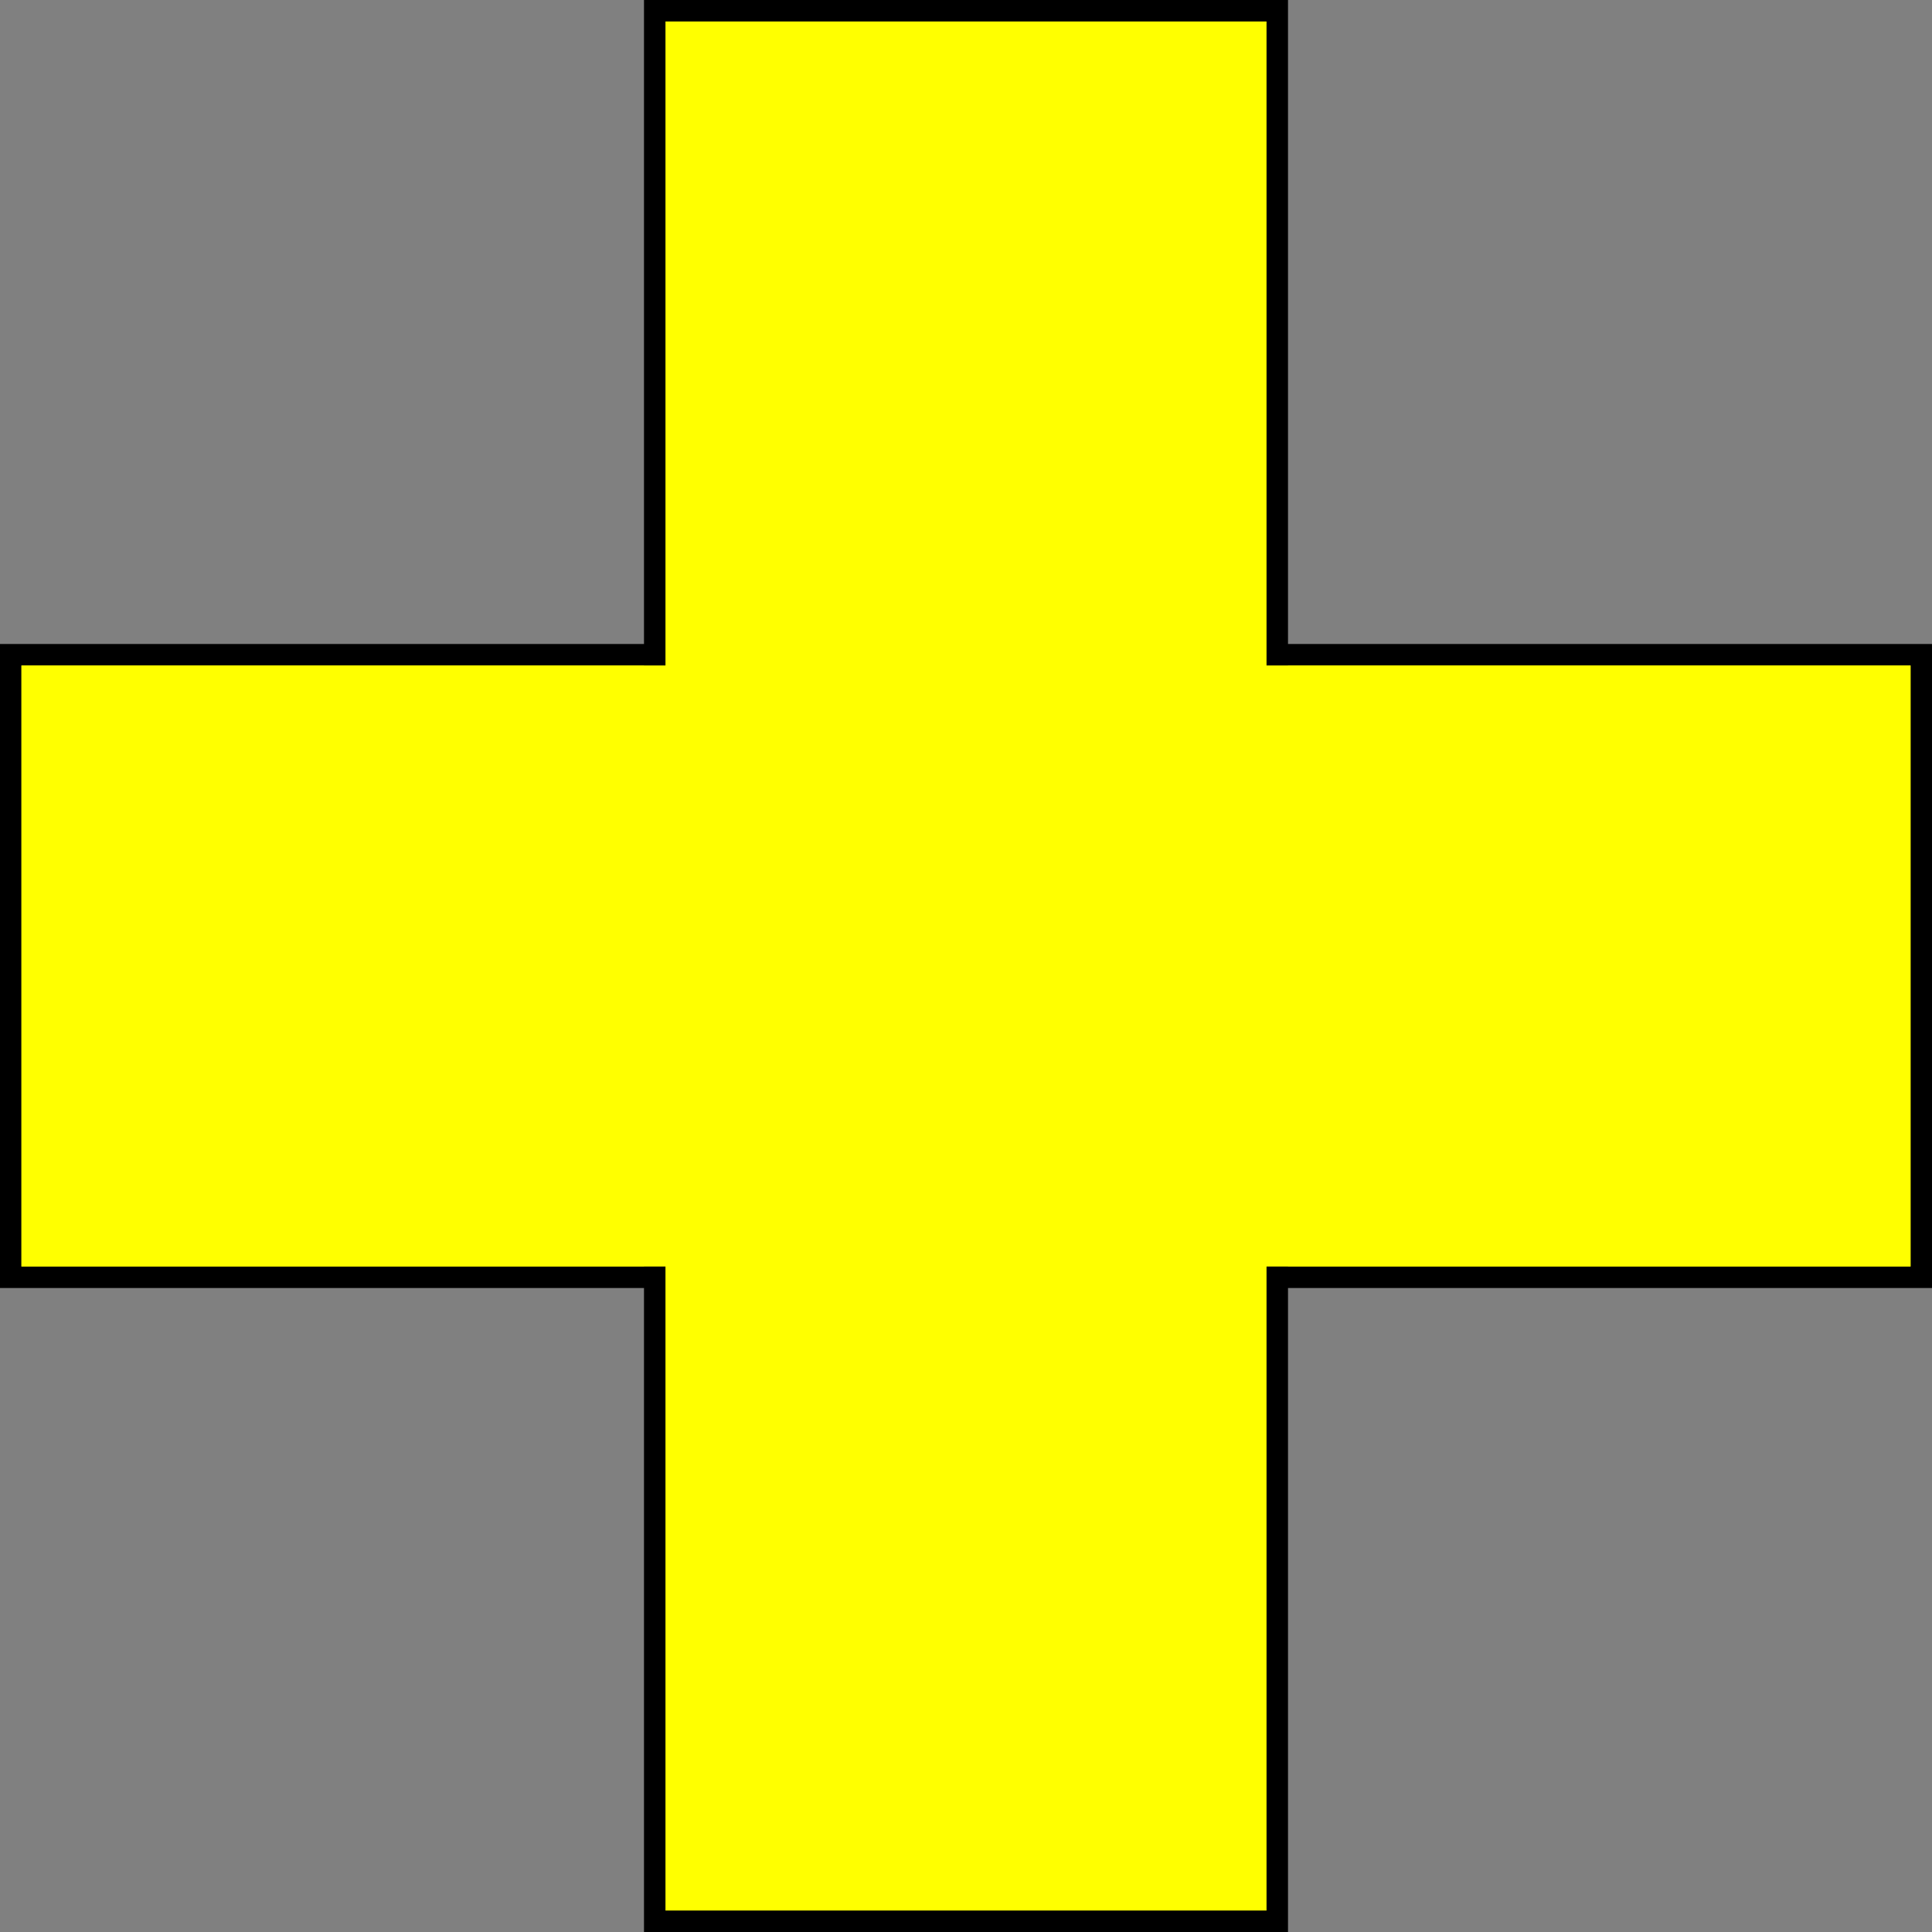
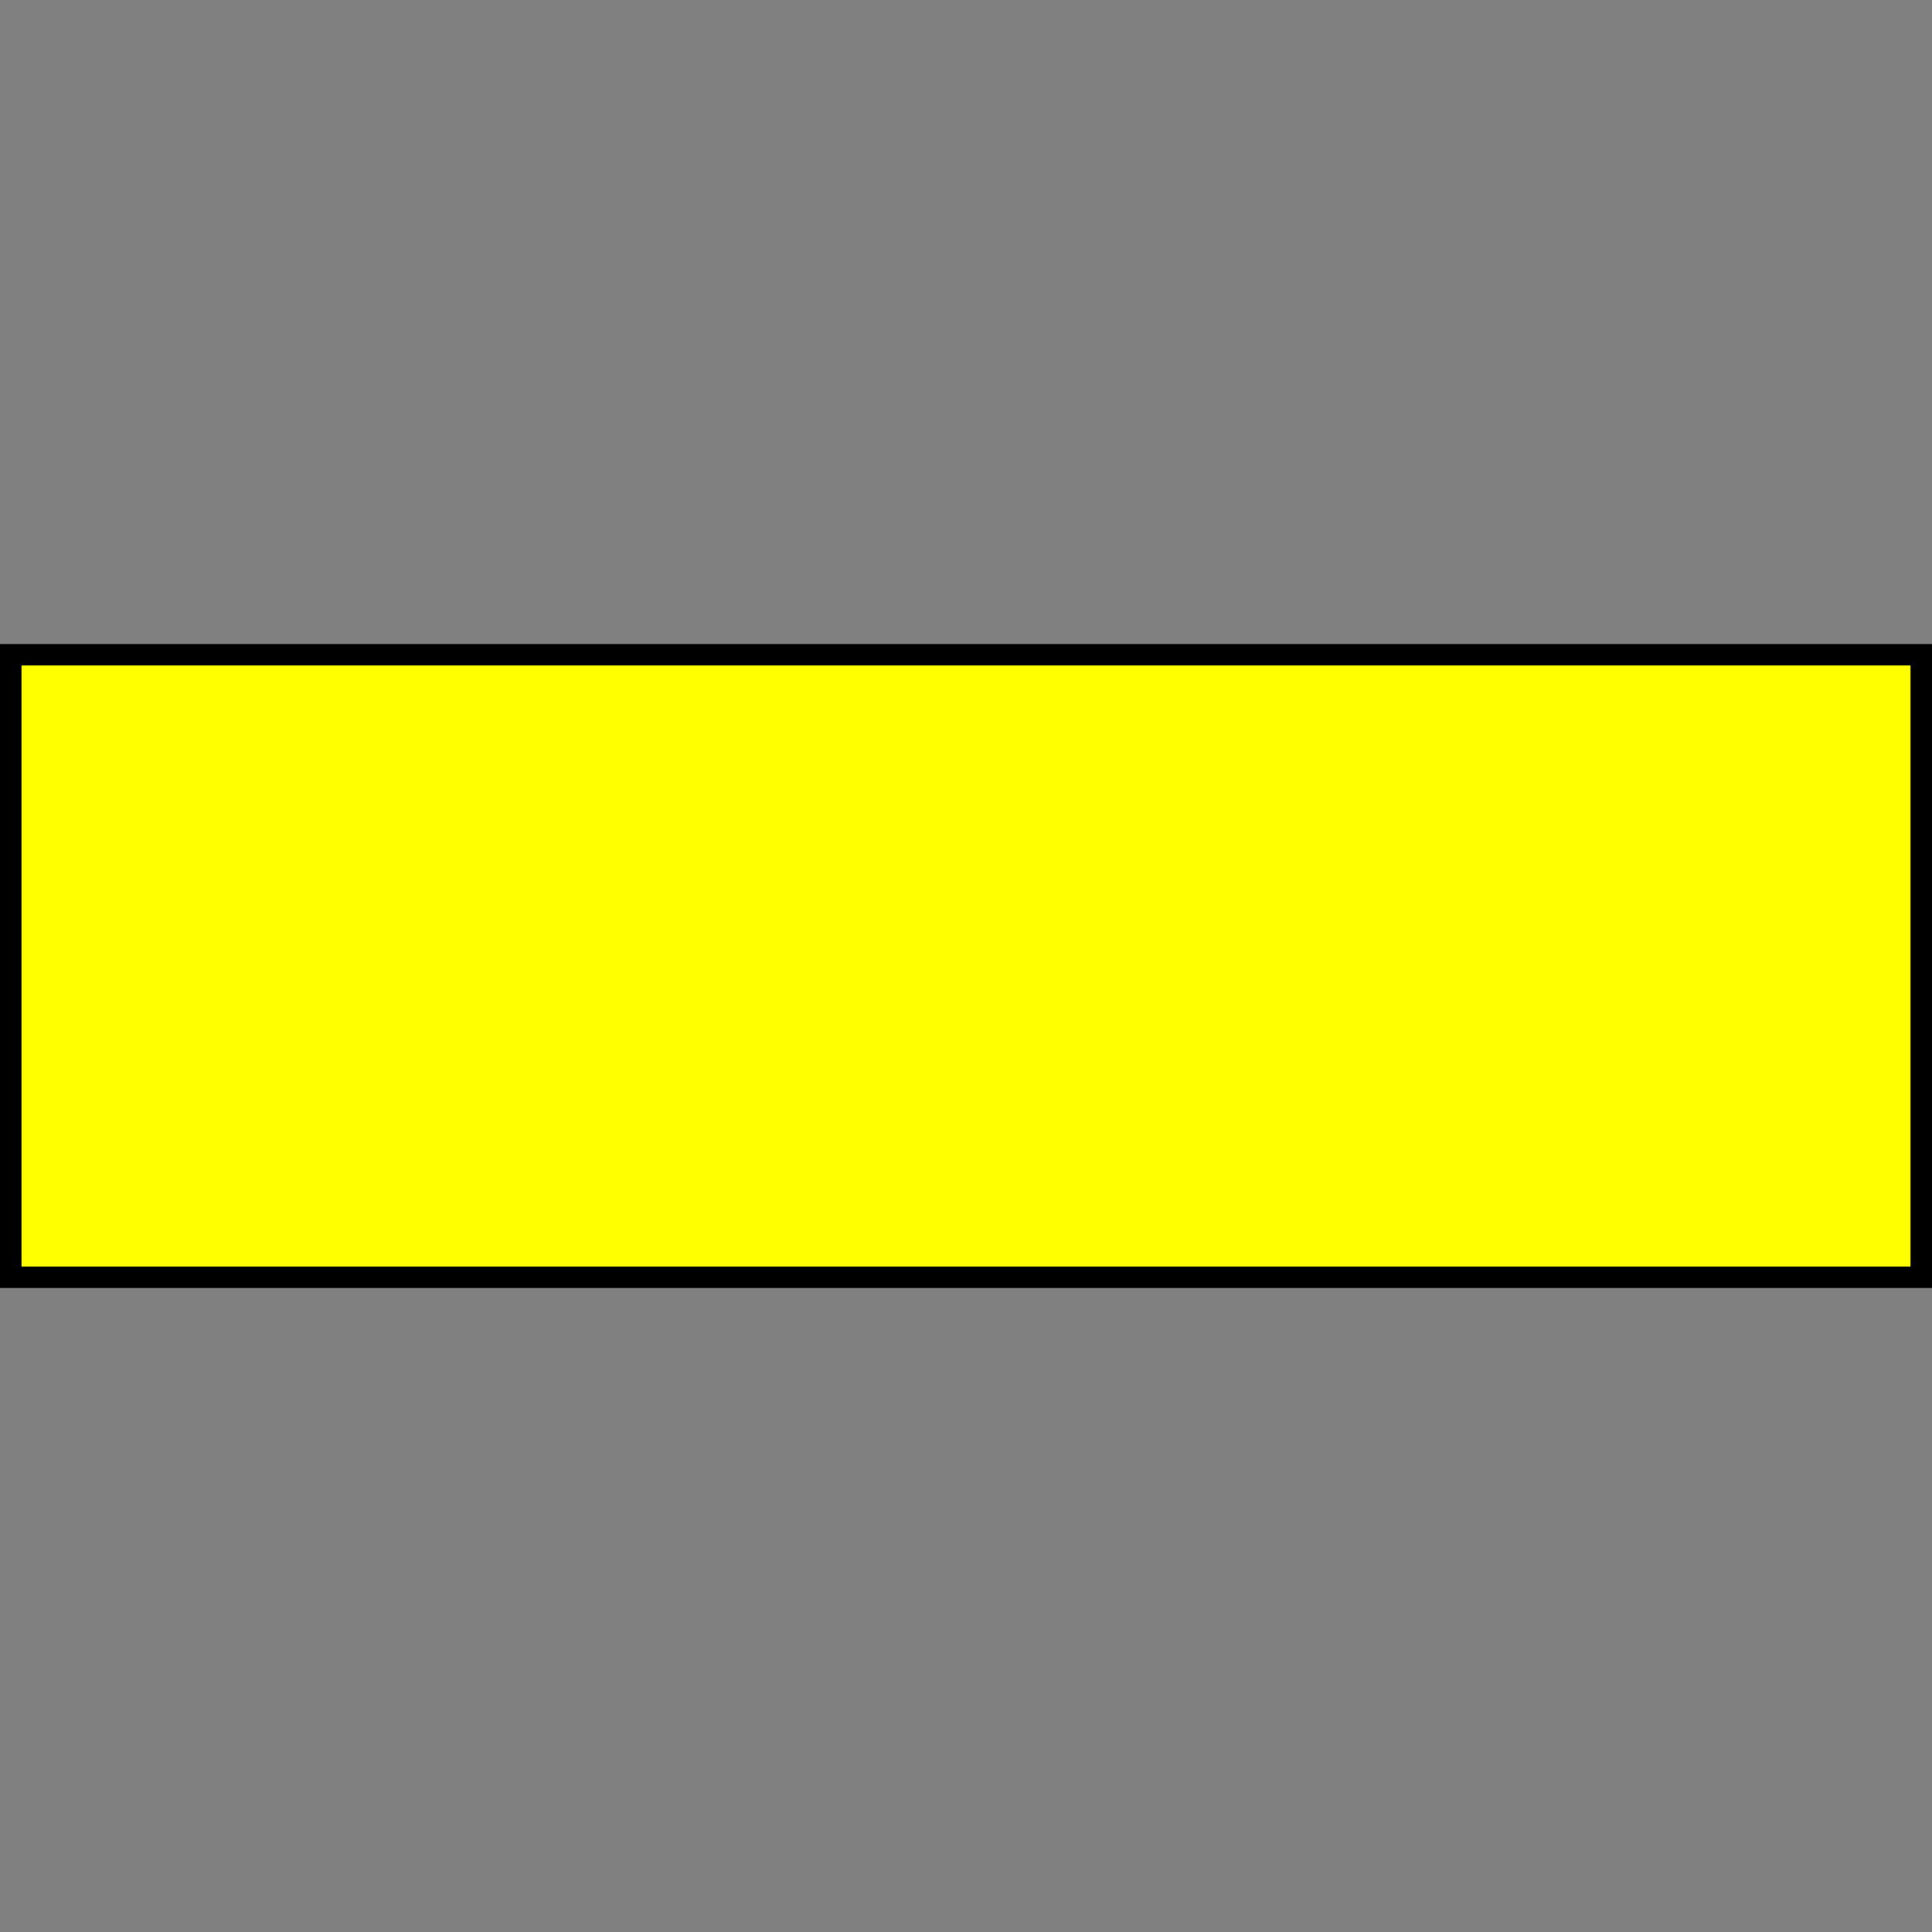
<svg xmlns="http://www.w3.org/2000/svg" xmlns:ns1="http://sodipodi.sourceforge.net/DTD/sodipodi-0.dtd" xmlns:ns2="http://www.inkscape.org/namespaces/inkscape" width="90" height="90" id="svg3940" ns1:version="0.32" ns2:version="0.46" version="1.0" ns1:docname="wanderweg_pwv_gelbes_kreuz.svg" ns2:output_extension="org.inkscape.output.svg.inkscape">
  <rect width="100%" height="100%" fill="#808080" stroke="none" />
  <defs id="defs3942">
    <ns2:perspective ns1:type="inkscape:persp3d" ns2:vp_x="0 : 526.18109 : 1" ns2:vp_y="0 : 1000 : 0" ns2:vp_z="744.09448 : 526.18109 : 1" ns2:persp3d-origin="372.04724 : 350.78739 : 1" id="perspective3948" />
  </defs>
  <ns1:namedview id="base" pagecolor="#ffffff" bordercolor="#666666" borderopacity="1.0" ns2:pageopacity="0.0" ns2:pageshadow="2" ns2:zoom="4" ns2:cx="49.660044" ns2:cy="41.643939" ns2:document-units="px" ns2:current-layer="layer1" showgrid="false" ns2:window-width="966" ns2:window-height="795" ns2:window-x="1319" ns2:window-y="52" />
  <g ns2:label="Ebene 1" ns2:groupmode="layer" id="layer1">
    <rect style="fill:#ffff00;fill-opacity:1;stroke:#000000;stroke-width:1;stroke-miterlimit:4;stroke-dasharray:none;stroke-dashoffset:0;stroke-opacity:1" id="rect3950" width="89" height="29" x="0.5" y="30.5" />
-     <rect style="fill:#ffff00;fill-opacity:1;stroke:#000000;stroke-width:1;stroke-miterlimit:4;stroke-dasharray:none;stroke-dashoffset:0;stroke-opacity:1" id="rect3952" width="29" height="89" x="30.5" y="0.5" />
-     <rect y="31" x="1" height="28" width="88" id="rect3154" style="fill:#ffff00;fill-opacity:1;stroke:#000000;stroke-width:0;stroke-miterlimit:4;stroke-dasharray:none;stroke-dashoffset:0;stroke-opacity:1" />
  </g>
</svg>